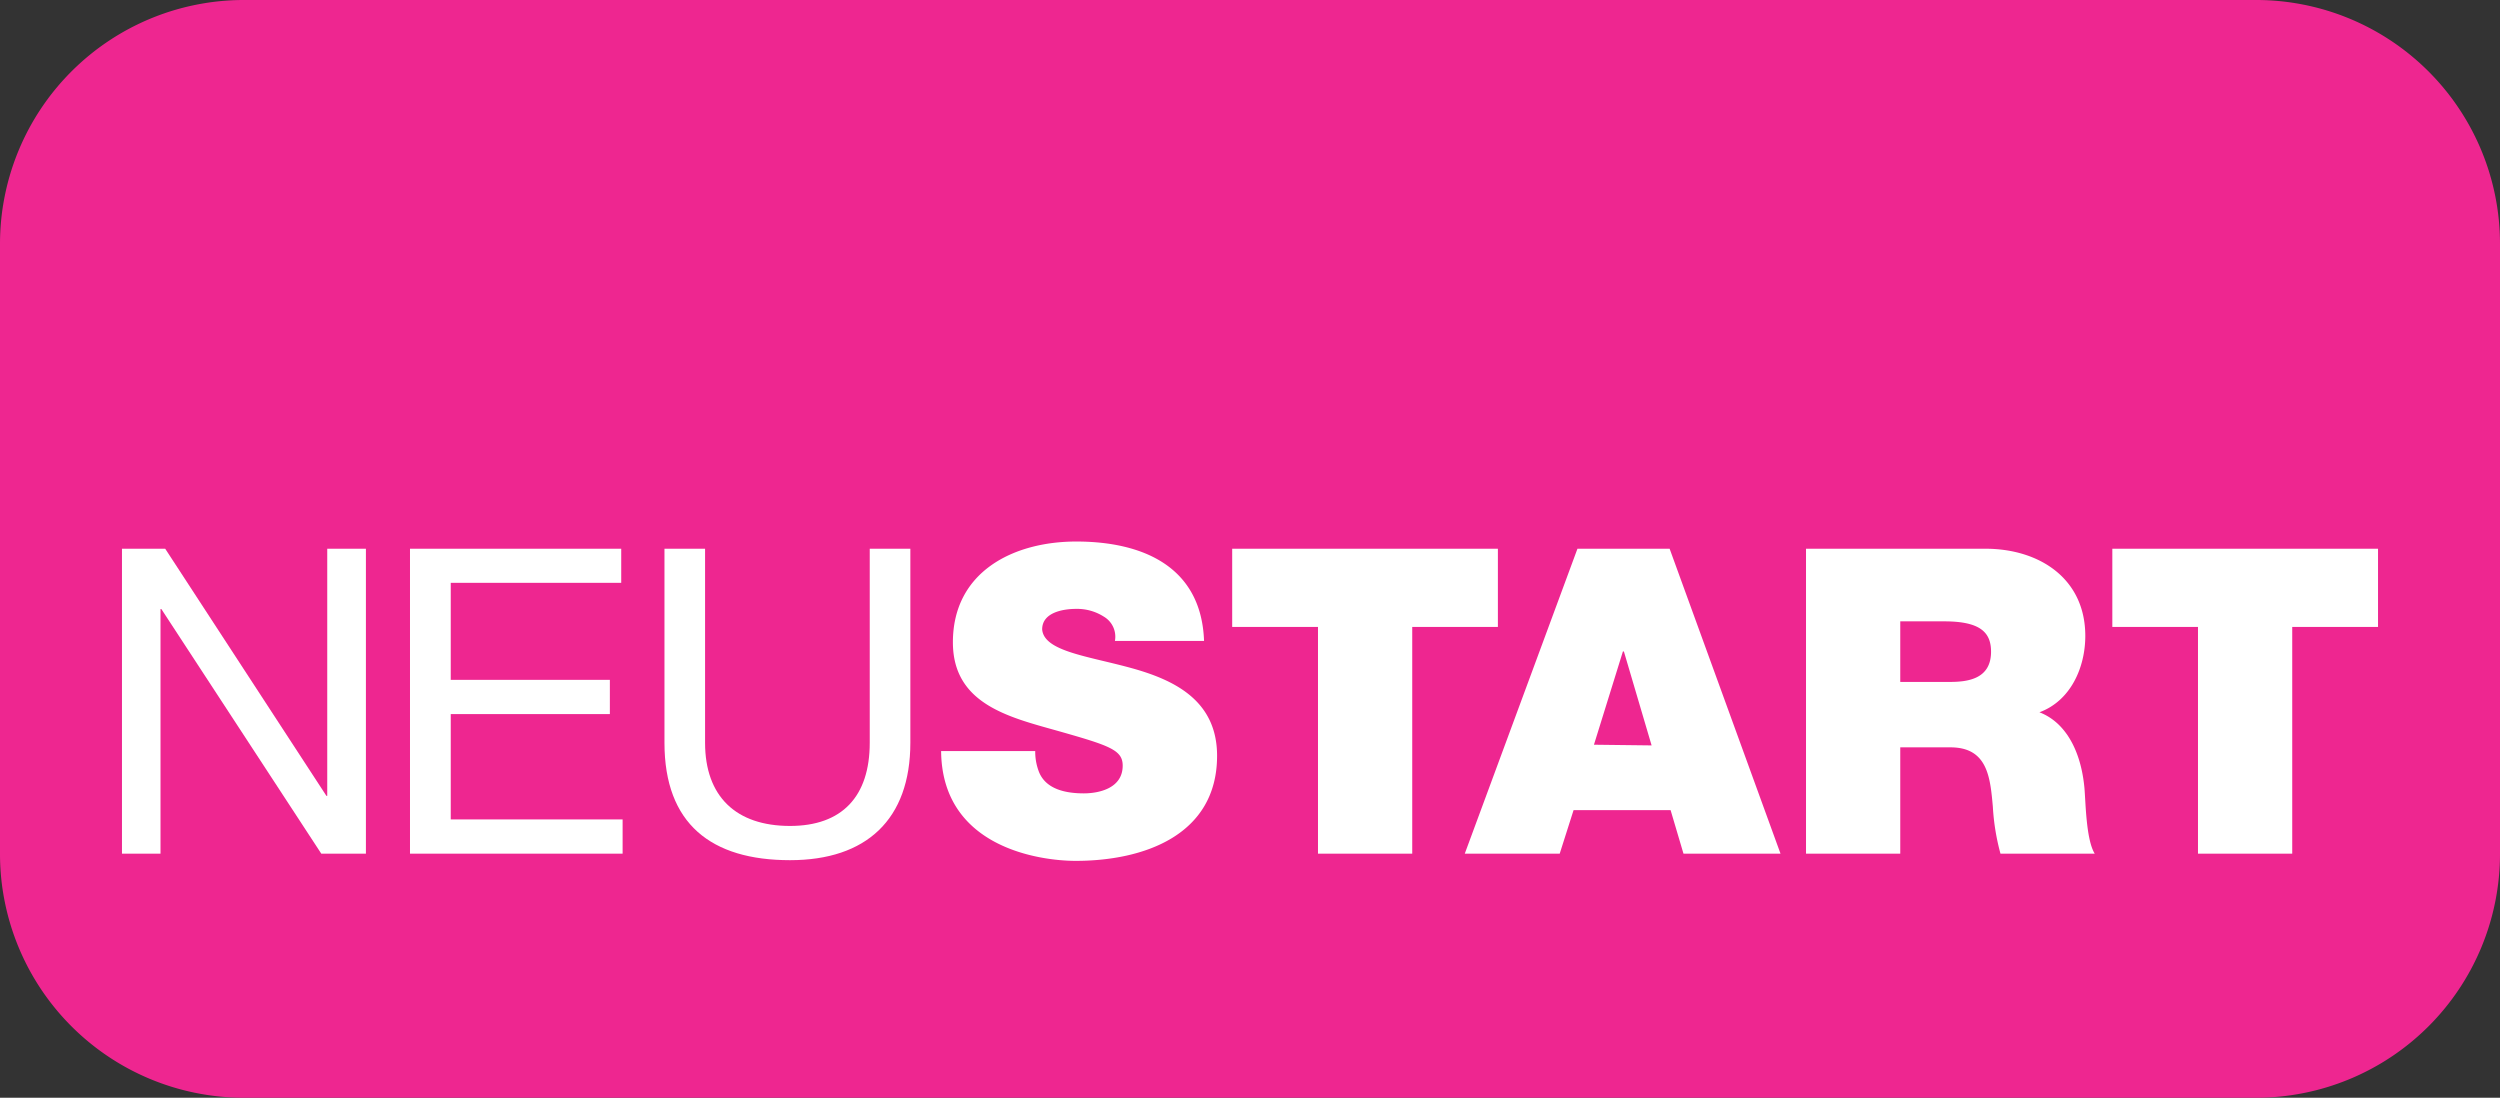
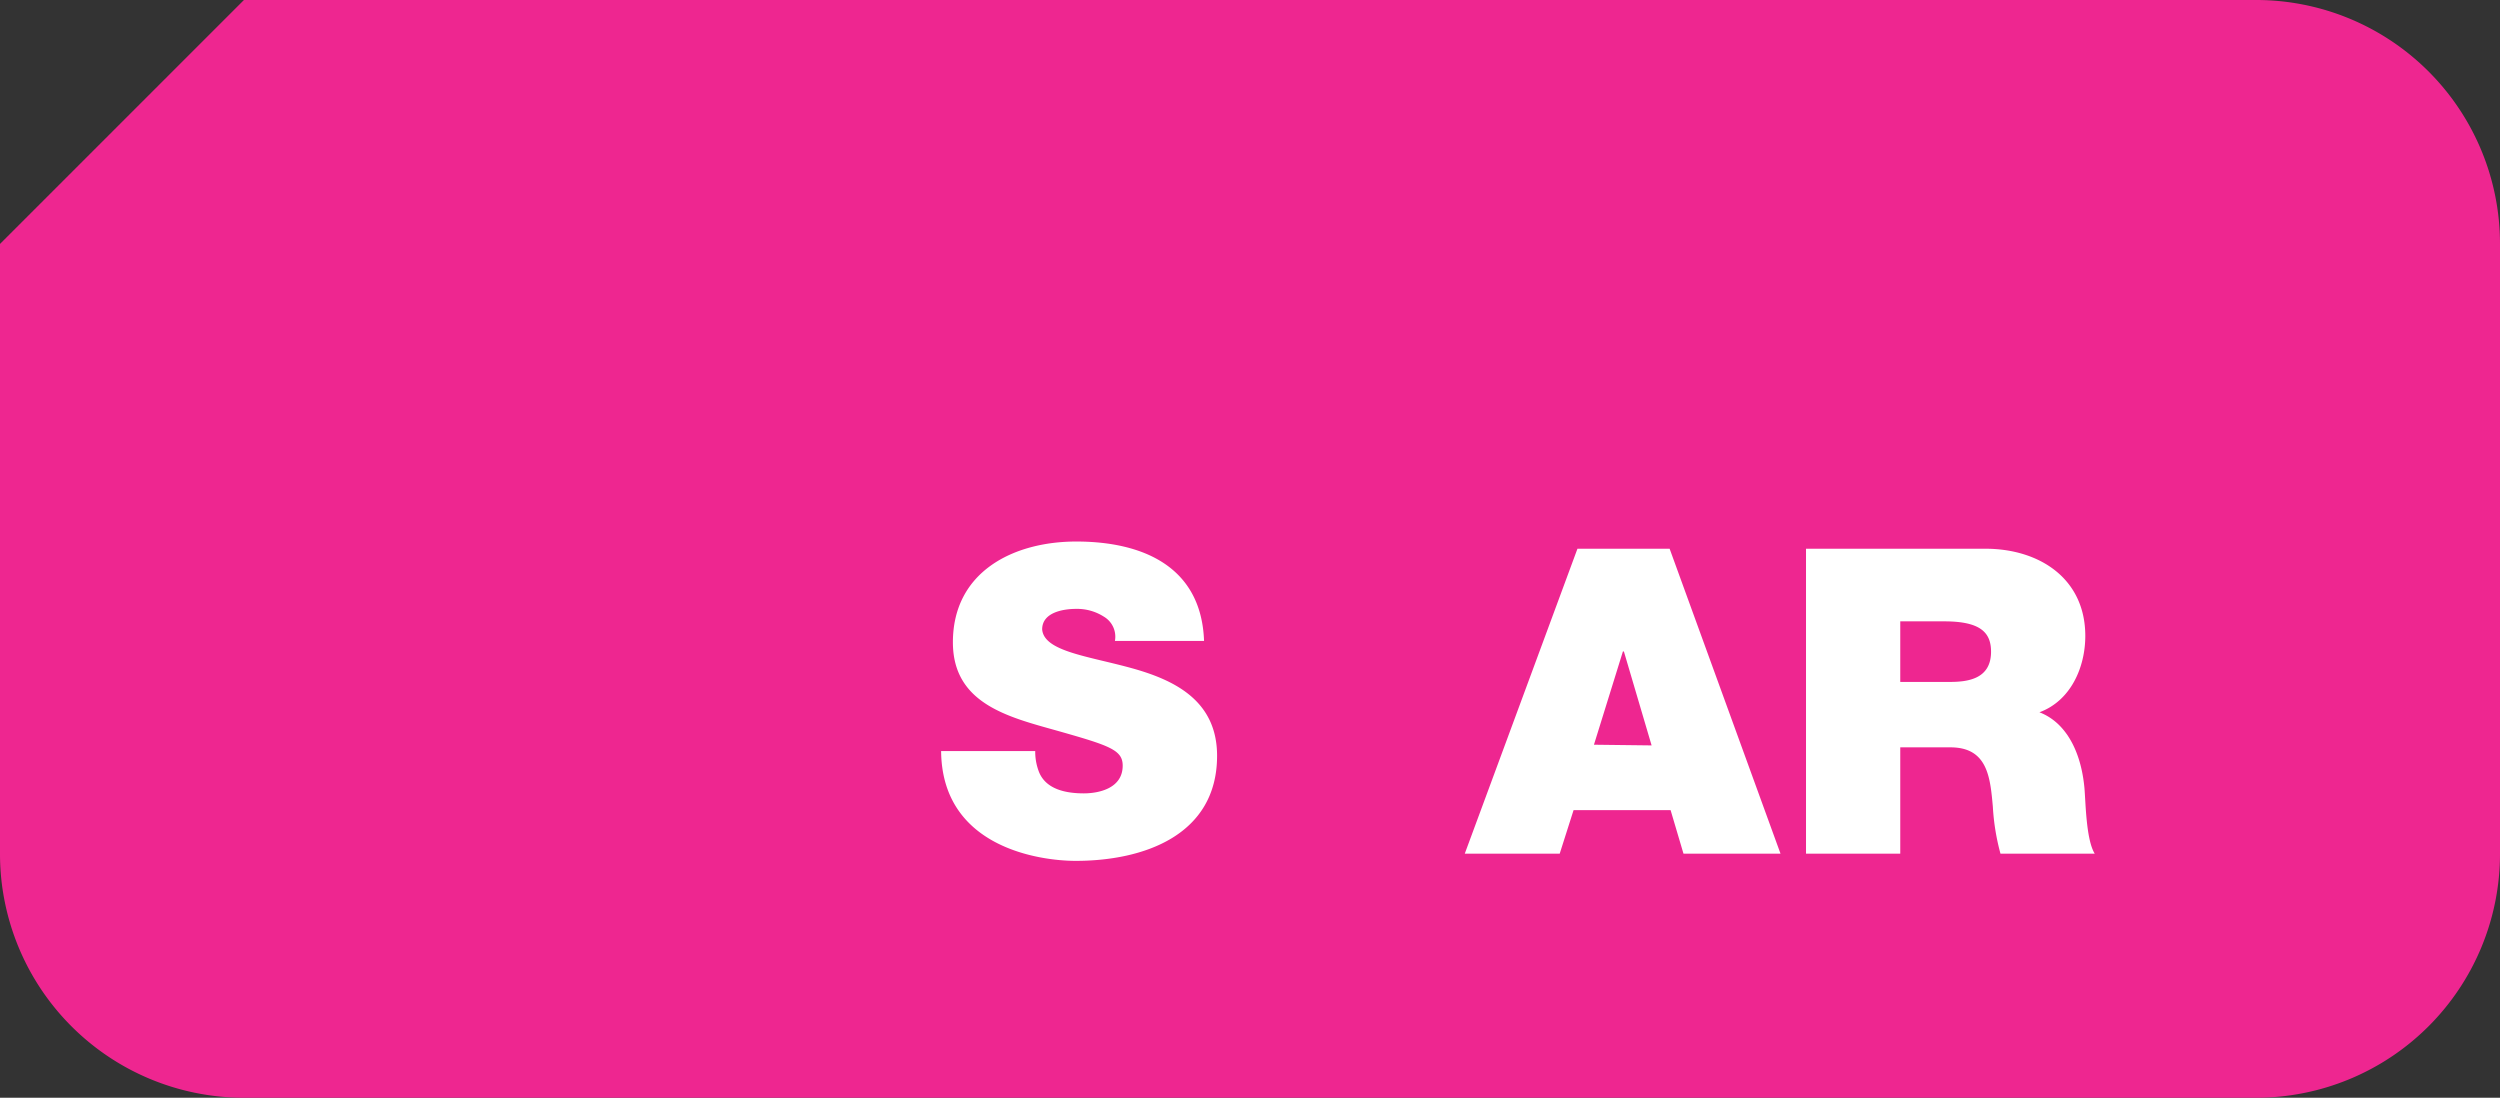
<svg xmlns="http://www.w3.org/2000/svg" viewBox="0 0 180.37 79.2">
  <rect x="0" y="0" width="180.37" height="79.2" fill="#333333" stroke="none" />
  <defs>
    <style>.cls-1{fill:#ee2690;}.cls-2,.cls-3{fill:#fff;}.cls-3{fill-rule:evenodd;}</style>
  </defs>
  <g id="Layer_2" data-name="Layer 2">
    <g id="Layer_1-2" data-name="Layer 1">
      <g id="Group_1" data-name="Group 1">
-         <path id="Path_1" data-name="Path 1" class="cls-1" d="M17.6,0H162.77a17.6,17.6,0,0,1,17.6,17.6h0v44a17.6,17.6,0,0,1-17.6,17.6H17.6A17.6,17.6,0,0,1,0,61.6H0v-44A17.6,17.6,0,0,1,17.6,0Z" />
+         <path id="Path_1" data-name="Path 1" class="cls-1" d="M17.6,0H162.77a17.6,17.6,0,0,1,17.6,17.6h0v44a17.6,17.6,0,0,1-17.6,17.6H17.6A17.6,17.6,0,0,1,0,61.6H0v-44Z" />
        <path id="Path_2" data-name="Path 2" class="cls-2" d="M67.9,54.19c.06,7,7.2,7.92,9.71,7.92,4.91,0,10.2-1.85,10.2-7.58,0-4-3.09-5.48-6.22-6.34s-6.27-1.2-6.4-2.78c0-1.23,1.52-1.48,2.45-1.48a3.58,3.58,0,0,1,2,.56,1.68,1.68,0,0,1,.8,1.75h6.43c-.19-5.36-4.42-7.17-9.22-7.17-4.54,0-8.9,2.18-8.9,7.27,0,4.43,4,5.39,7.49,6.37C80.05,53.79,81,54.1,81,55.24c0,1.63-1.7,2-2.81,2-1.27,0-2.76-.28-3.25-1.6a4,4,0,0,1-.25-1.45Z" />
-         <path id="Path_3" data-name="Path 3" class="cls-2" d="M95.09,61.59h6.8V45.23h6.18V39.59H88.9v5.64h6.19V61.59Z" />
        <path id="Path_4" data-name="Path 4" class="cls-3" d="M115,53.73,117.09,47h.07l2,6.78Zm-9.31,7.86h6.84l1-3.14h7l.93,3.14h7l-8-22h-6.65l-8.13,22Z" />
        <path id="Path_5" data-name="Path 5" class="cls-3" d="M130.3,61.59h6.8V53.92h3.62c2.69,0,2.87,2.18,3.06,4.28a16.31,16.31,0,0,0,.55,3.39h6.8c-.62-1-.65-3.64-.74-4.72-.25-2.74-1.39-4.77-3.25-5.48,2.26-.83,3.31-3.24,3.31-5.51,0-4.16-3.34-6.29-7.2-6.29H130.3v22Zm6.8-16.76h3.18c2.6,0,3.37.8,3.37,2.19,0,2-1.73,2.18-3,2.18H137.1V44.83Z" />
-         <path id="Path_6" data-name="Path 6" class="cls-2" d="M158.58,61.59h6.8V45.23h6.19V39.59H152.4v5.64h6.18V61.59Z" />
-         <path id="Path_7" data-name="Path 7" class="cls-2" d="M8.8,61.59h2.78V43.94h.06L23.18,61.59H26.4v-22H23.61V57.42h-.06L11.92,39.59H8.8v22Z" />
-         <path id="Path_8" data-name="Path 8" class="cls-2" d="M29.58,61.59H44.92V59.12H32.52v-7.6H44V49.05H32.52v-7h12.3V39.59H29.58v22Z" />
-         <path id="Path_9" data-name="Path 9" class="cls-2" d="M65.69,39.59H62.75v14c0,3.88-2,6-5.75,6-3.9,0-6.13-2.13-6.13-6v-14H47.94v14c0,5.85,3.37,8.47,9.06,8.47,5.5,0,8.68-2.93,8.68-8.47v-14Z" />
      </g>
    </g>
  </g>
</svg>